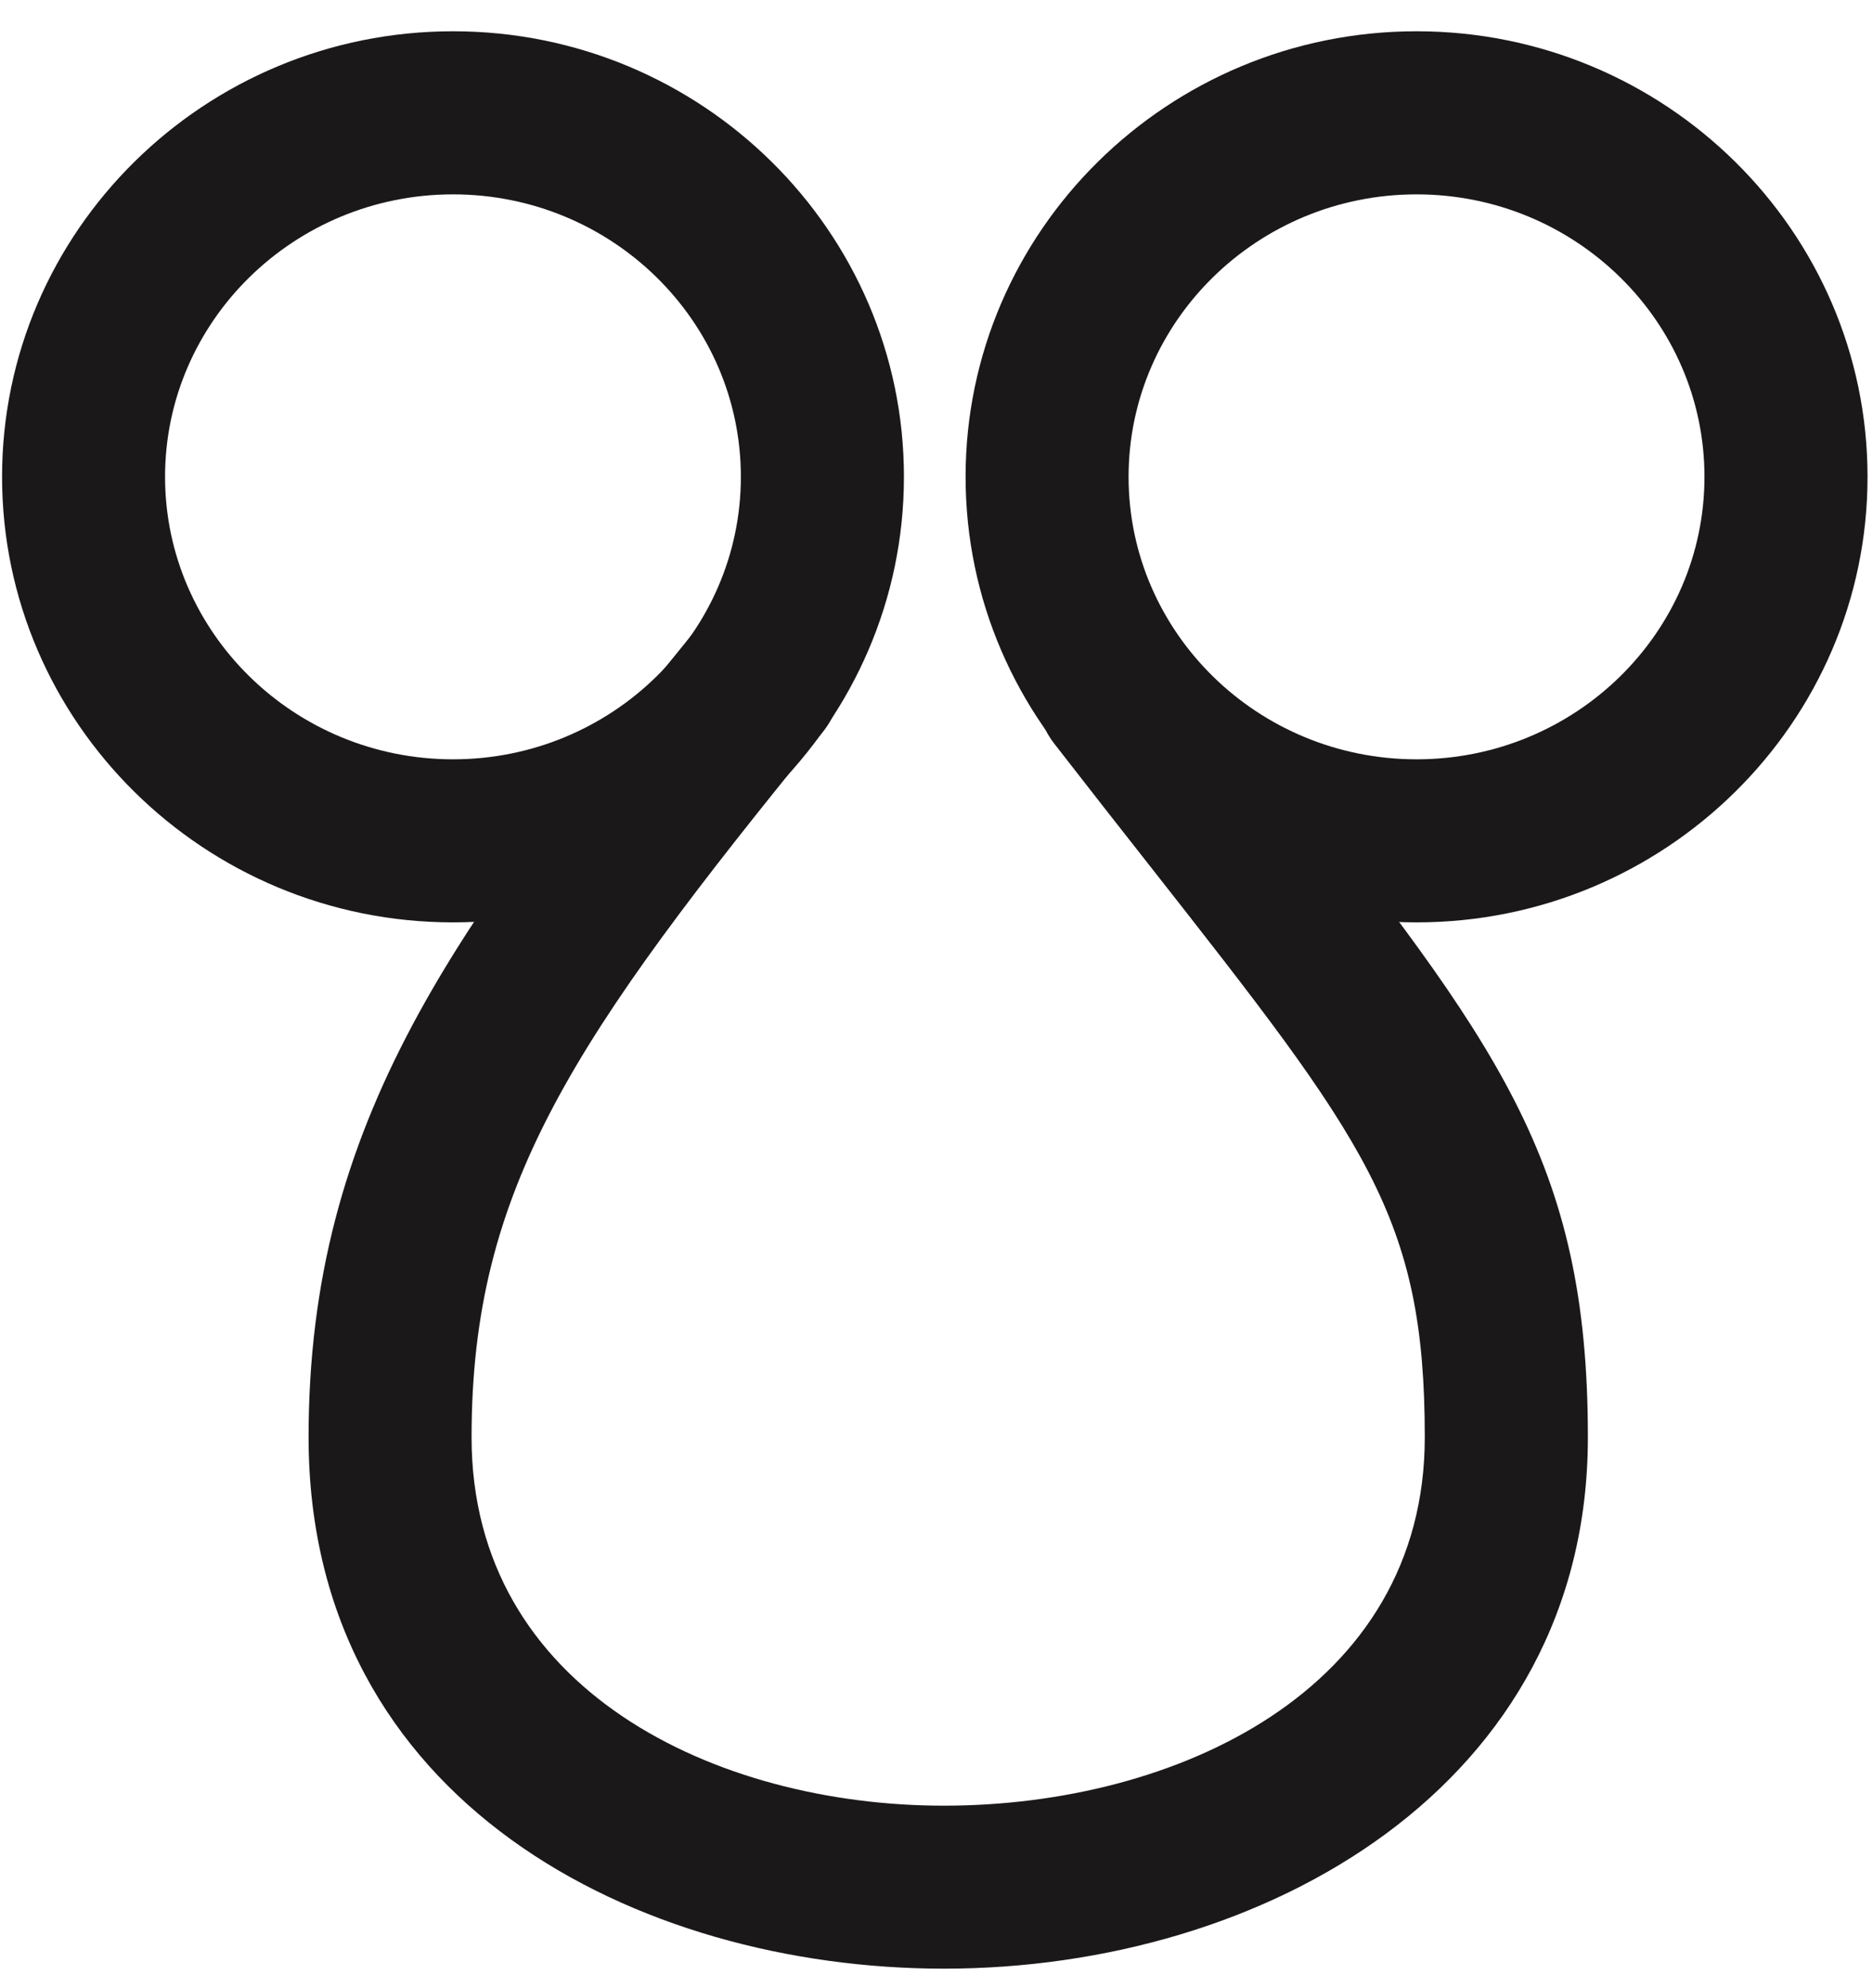
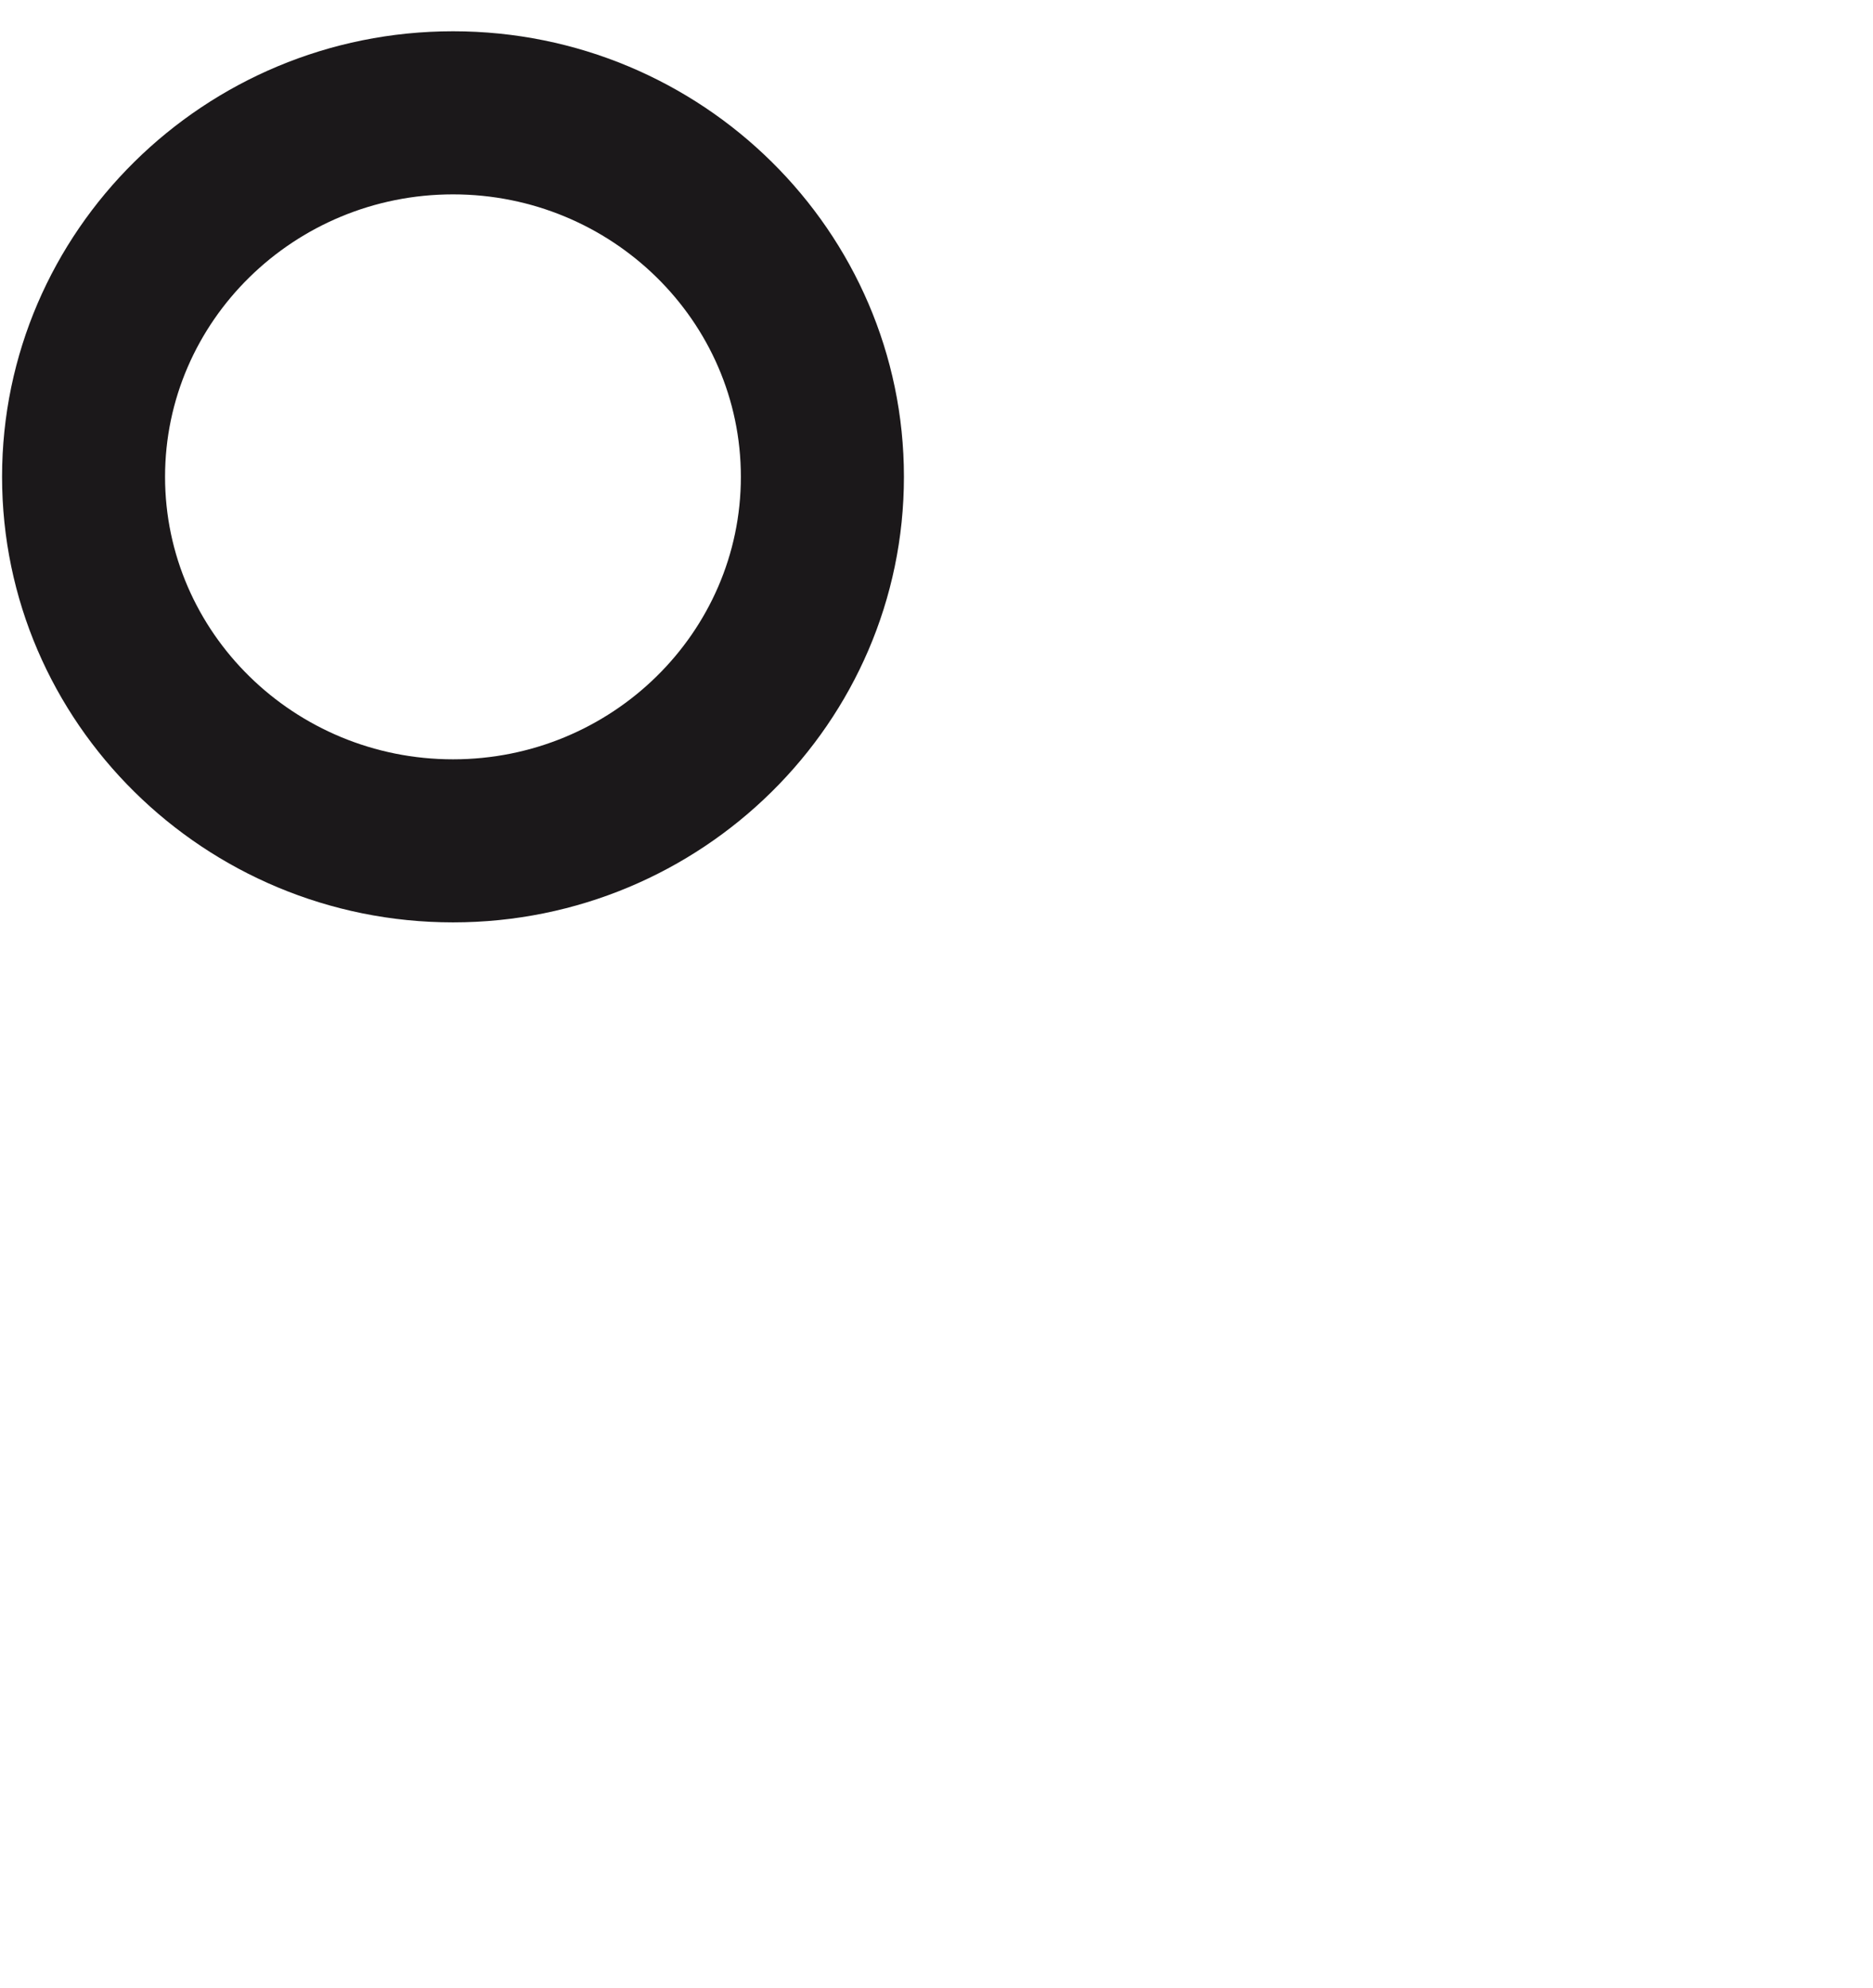
<svg xmlns="http://www.w3.org/2000/svg" version="1.1" x="0px" y="0px" width="49px" height="52px" viewBox="-0.054 -0.818 49 52" enable-background="new -0.054 -0.818 49 52" xml:space="preserve">
  <defs>
</defs>
-   <path fill="#1B181A" d="M19.811,14.858c0.474,0,0.951,0.157,1.347,0.479c0.914,0.744,1.051,2.086,0.306,3  c-6.523,8.009-9.181,11.917-9.181,18.438c0,6.62,6.406,9.637,12.357,9.637c6.06,0,12.58-3.017,12.58-9.637  c0-5.784-1.528-7.73-7.214-14.972c-0.761-0.967-1.586-2.019-2.483-3.175c-0.722-0.931-0.552-2.269,0.378-2.99  c0.933-0.722,2.271-0.552,2.993,0.379c0.89,1.147,1.71,2.191,2.466,3.151c5.747,7.318,8.127,10.348,8.127,17.606  c0,9.127-8.477,13.901-16.846,13.901c-8.006,0-16.622-4.35-16.622-13.901c0-8.268,3.854-13.416,10.141-21.132  C18.578,15.126,19.193,14.858,19.811,14.858L19.811,14.858z" />
-   <path fill="#1B181A" d="M37.005,0c6.505,0,11.798,5.228,11.798,11.654c0,6.426-5.293,11.654-11.798,11.654  c-6.508,0-11.798-5.229-11.798-11.654C25.207,5.228,30.497,0,37.005,0L37.005,0z M37.005,19.043c4.154,0,7.532-3.314,7.532-7.389  c0-4.074-3.378-7.388-7.532-7.388s-7.534,3.314-7.534,7.388C29.471,15.729,32.851,19.043,37.005,19.043L37.005,19.043z" />
-   <path fill="#1B181A" d="M11.798,0c6.506,0,11.796,5.228,11.796,11.654c0,6.426-5.29,11.654-11.796,11.654S0,18.08,0,11.654  C0,5.228,5.292,0,11.798,0L11.798,0z M11.798,19.043c4.152,0,7.53-3.314,7.53-7.389c0-4.074-3.378-7.388-7.53-7.388  c-4.154,0-7.534,3.314-7.534,7.388C4.265,15.729,7.644,19.043,11.798,19.043L11.798,19.043z" />
+   <path fill="#1B181A" d="M11.798,0c6.506,0,11.796,5.228,11.796,11.654c0,6.426-5.29,11.654-11.796,11.654S0,18.08,0,11.654  C0,5.228,5.292,0,11.798,0L11.798,0z M11.798,19.043c4.152,0,7.53-3.314,7.53-7.389c0-4.074-3.378-7.388-7.53-7.388  c-4.154,0-7.534,3.314-7.534,7.388C4.265,15.729,7.644,19.043,11.798,19.043L11.798,19.043" />
</svg>